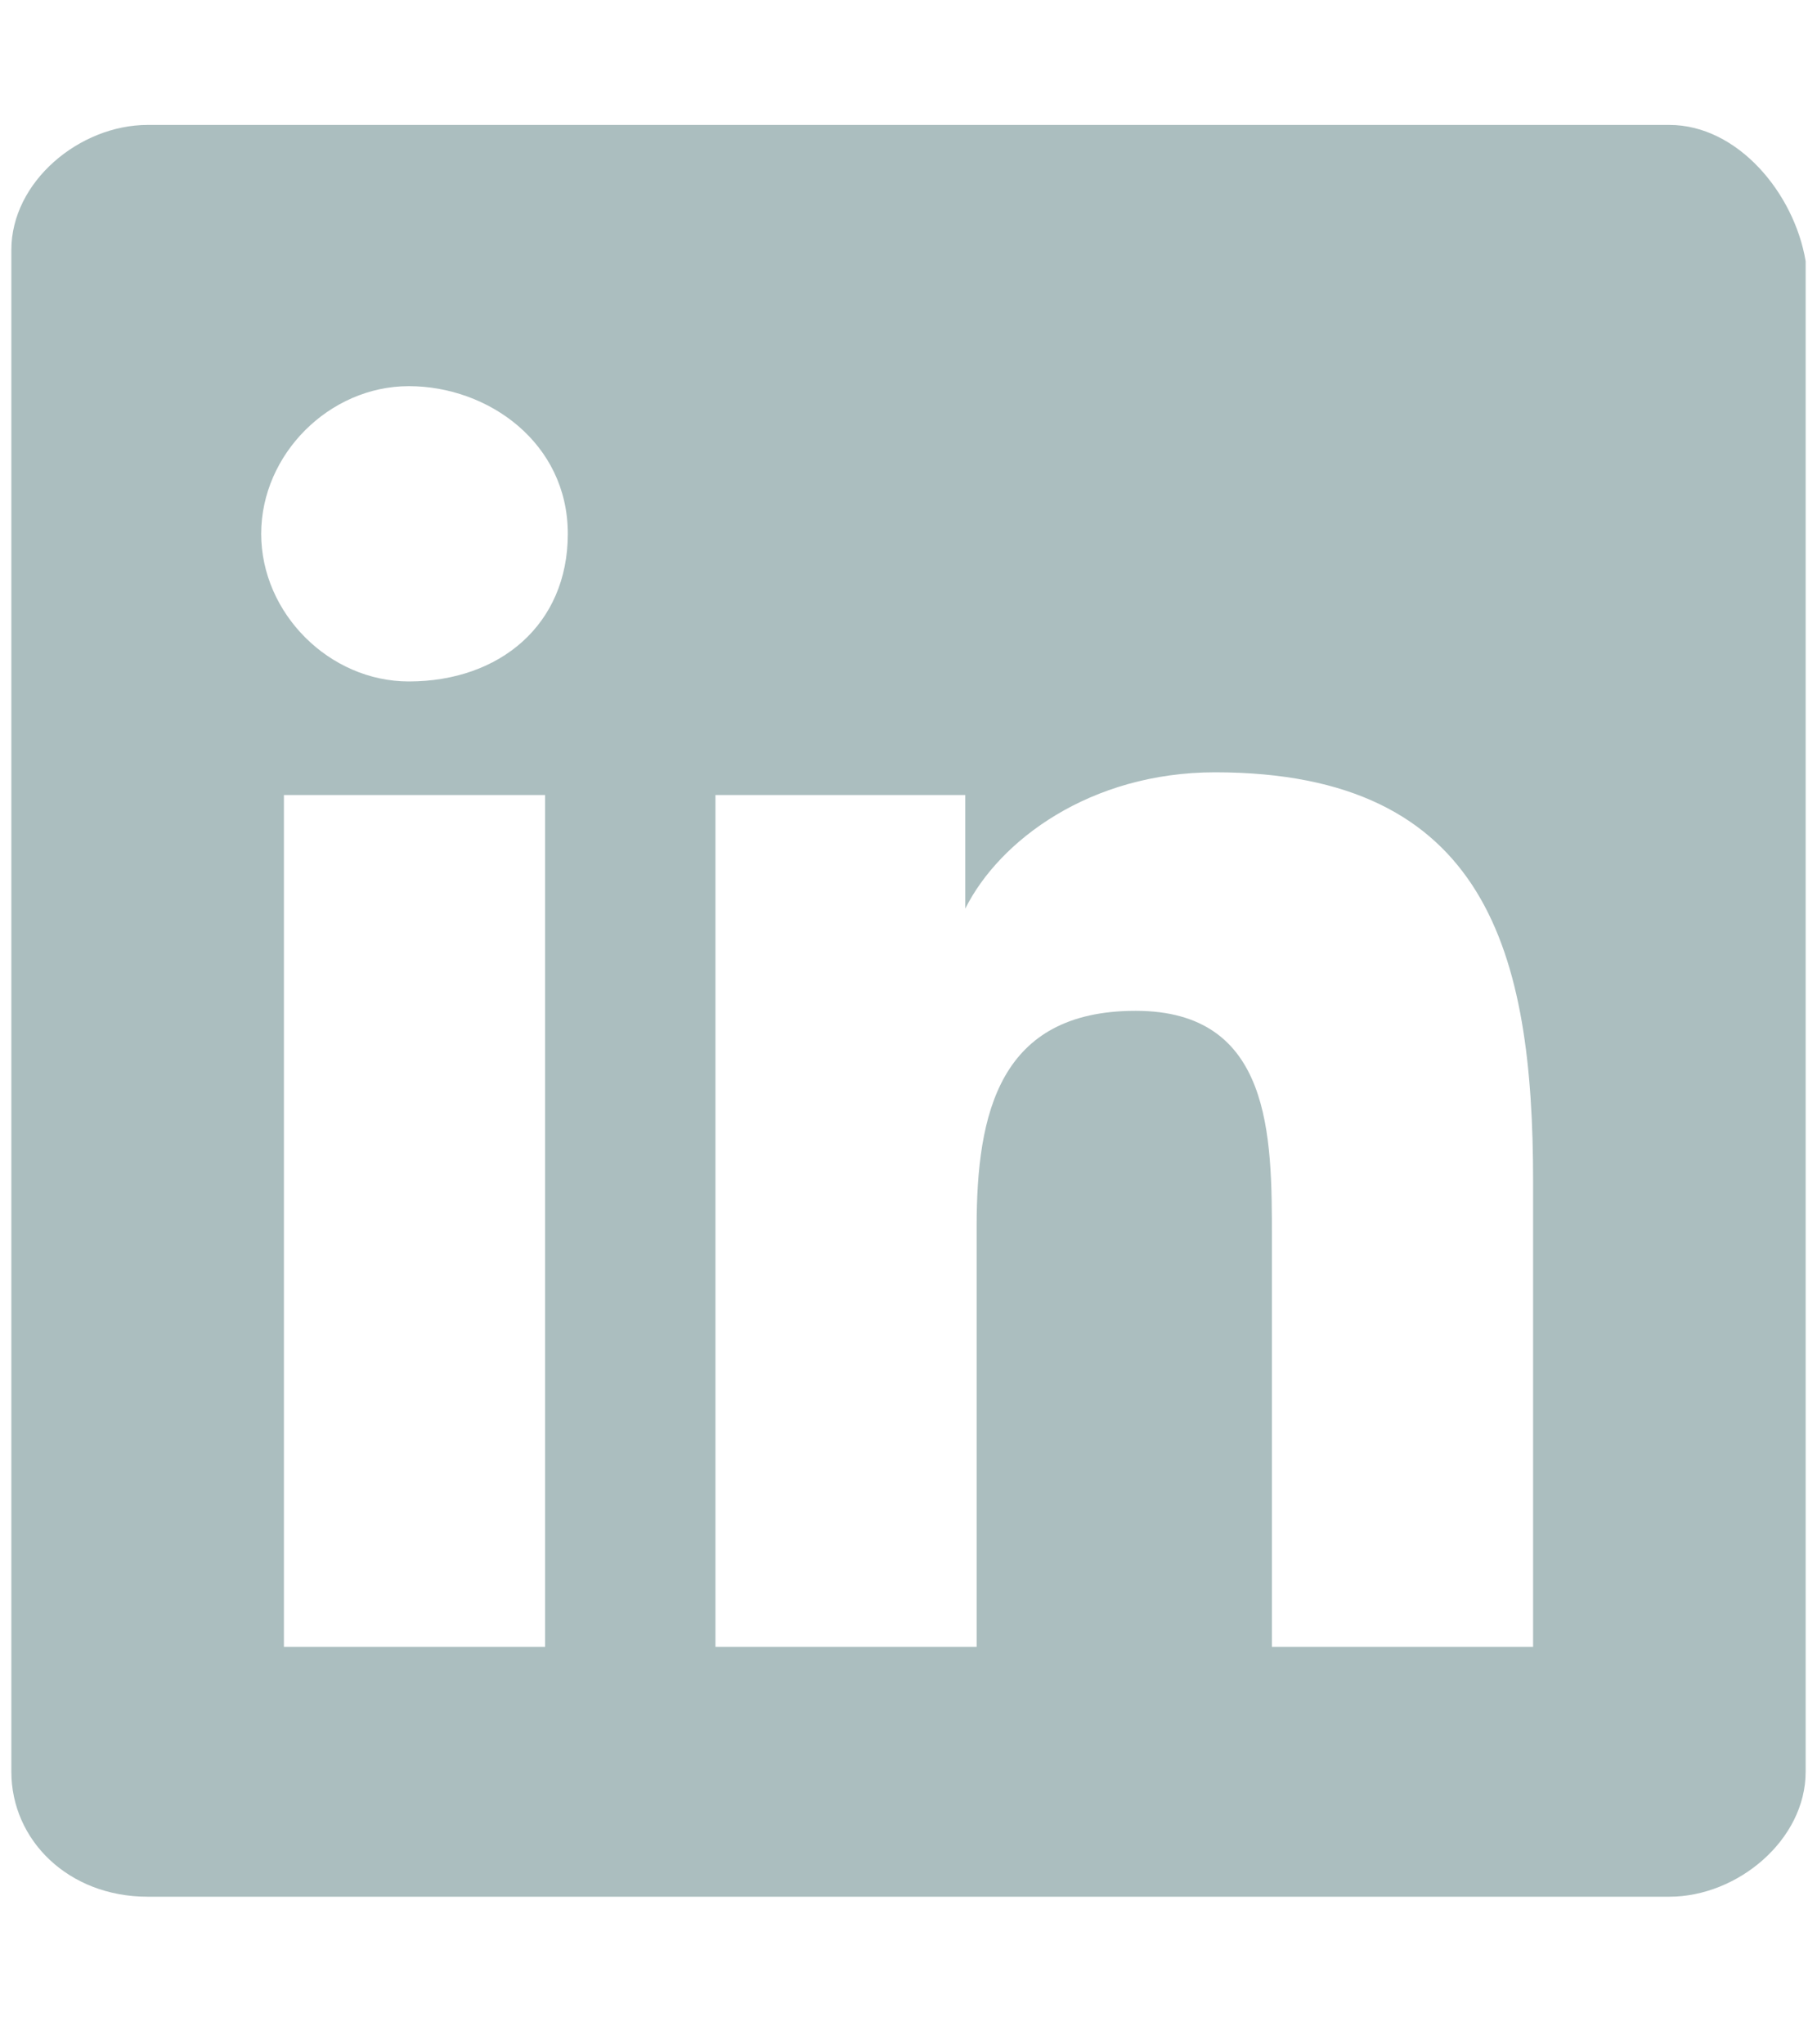
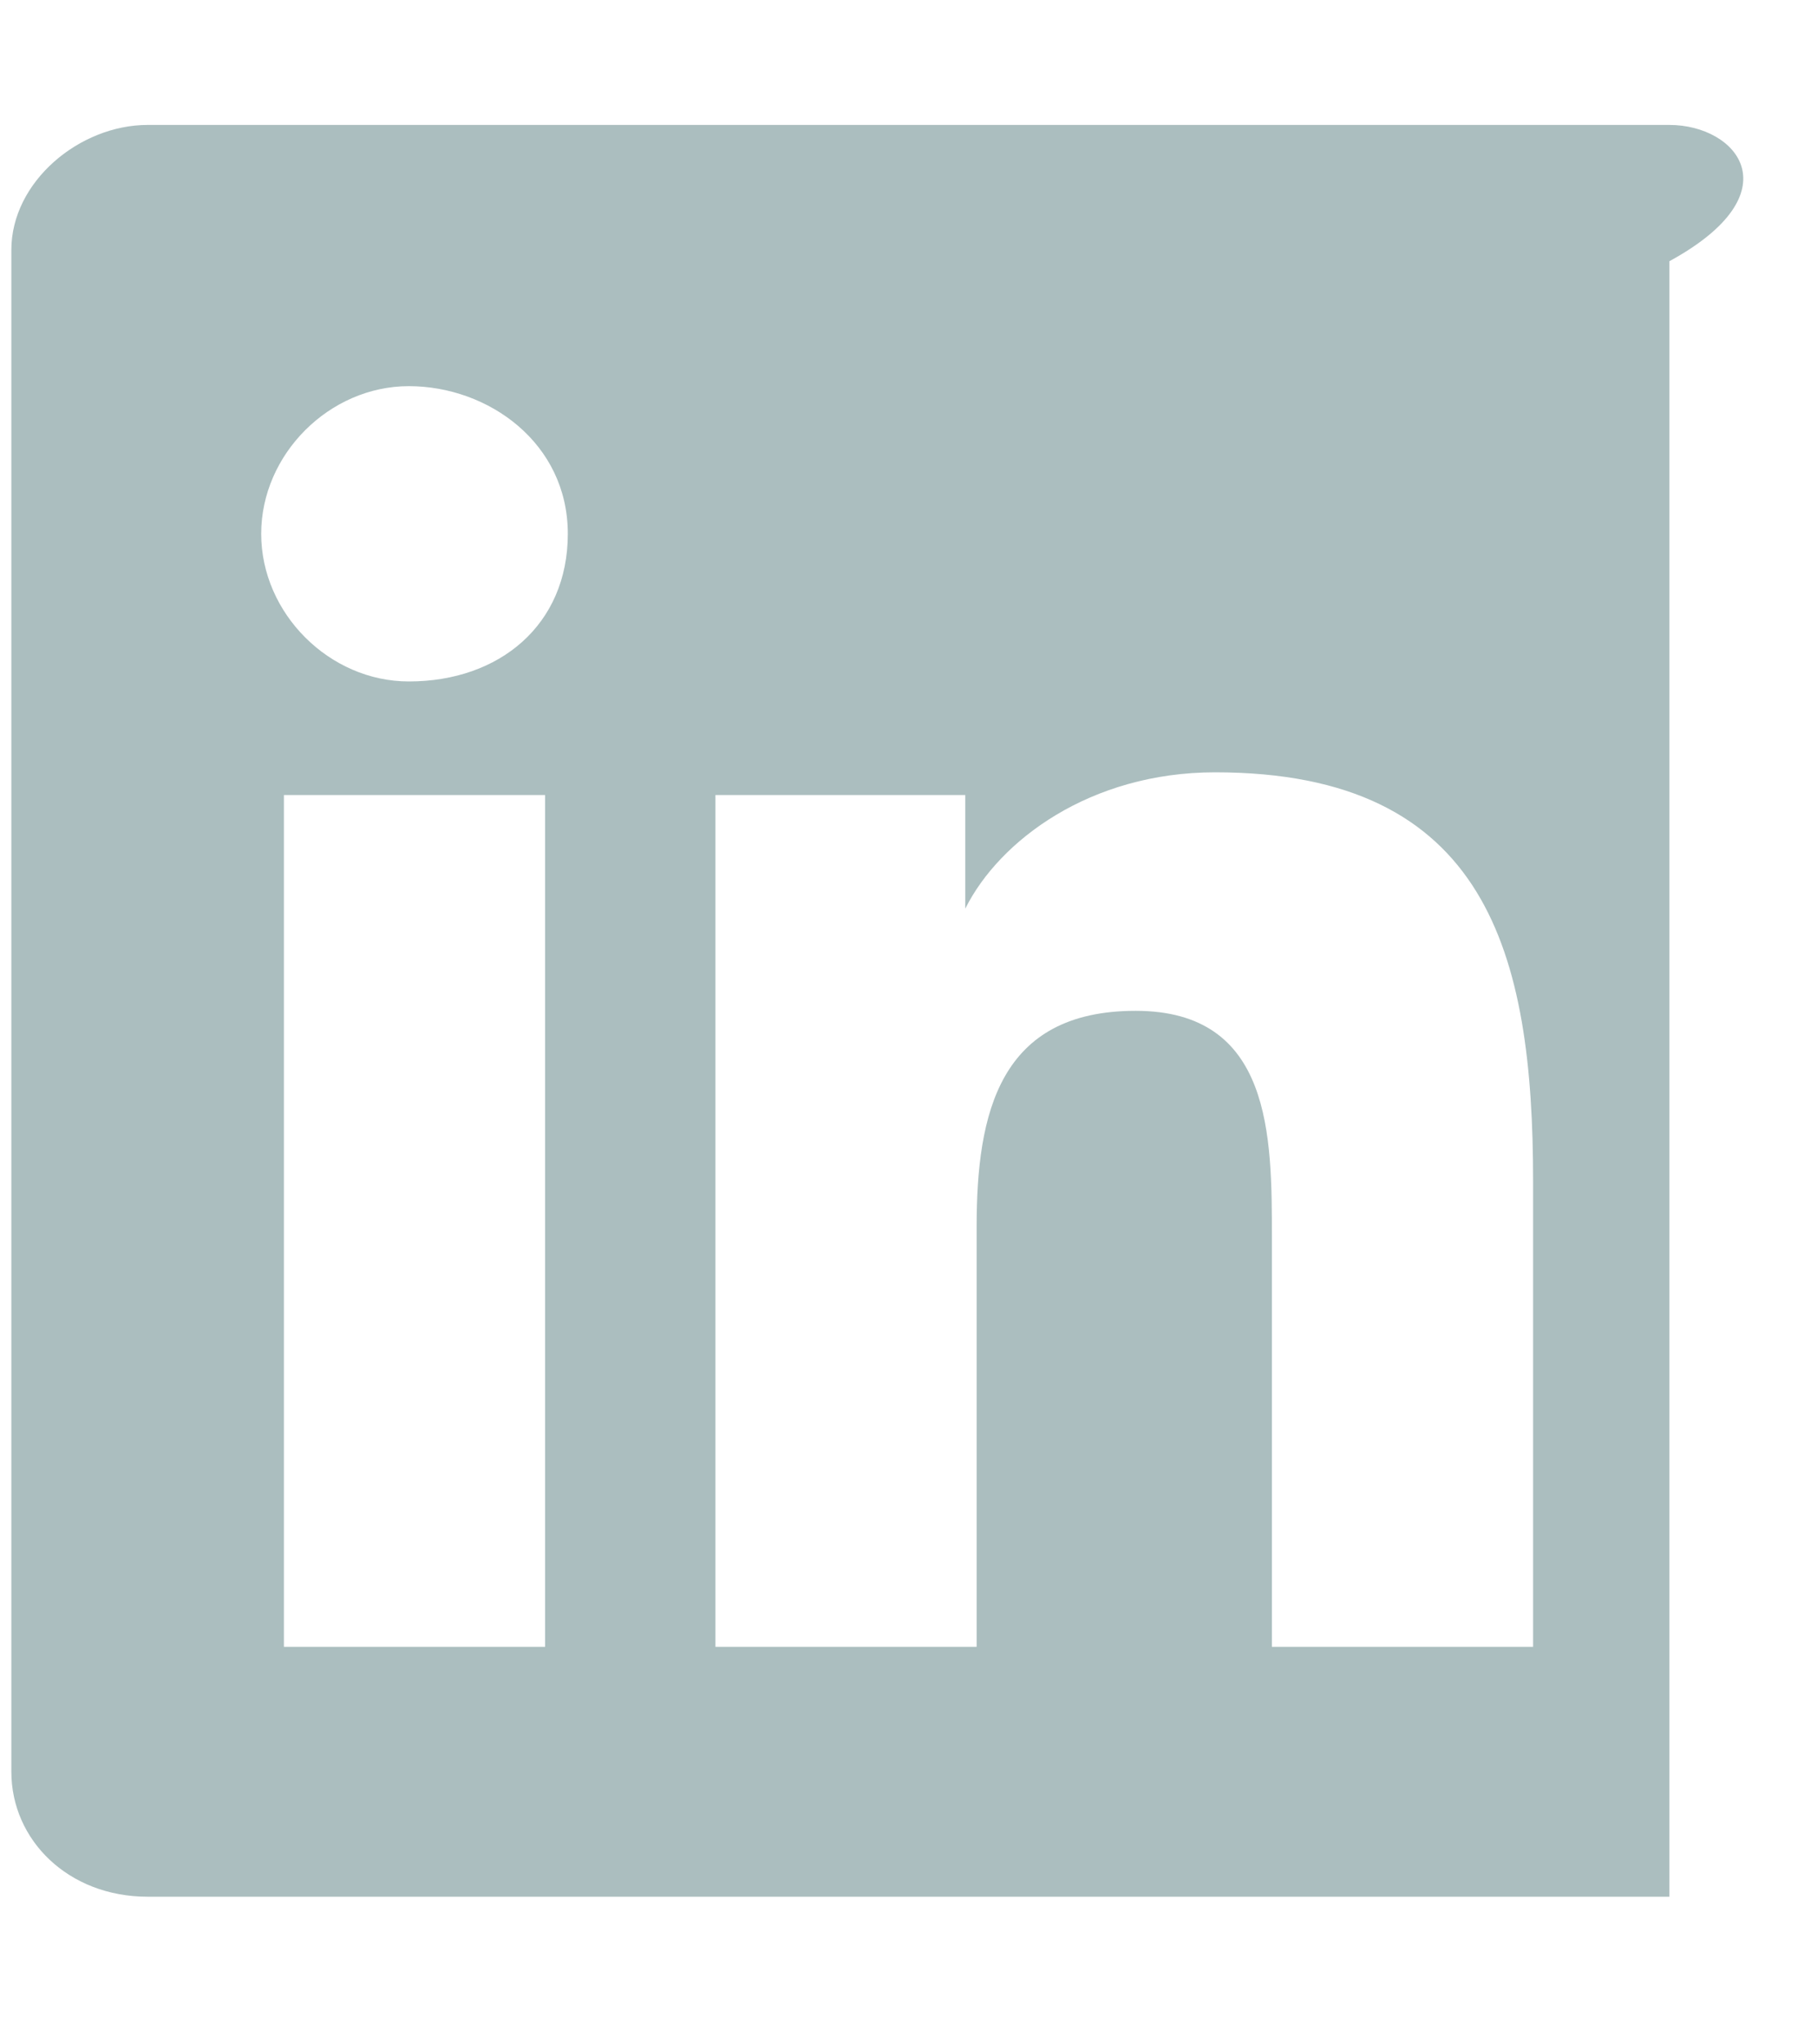
<svg xmlns="http://www.w3.org/2000/svg" version="1.1" id="Layer_1" x="0px" y="0px" viewBox="0 0 16 18" style="enable-background:new 0 0 16 18;" xml:space="preserve">
  <style type="text/css">
	.st0{fill:#ABBEBF;}
</style>
-   <path class="st0" d="M13.5,14.5h-2.3v-3.6c0-0.9,0-2-1.2-2s-1.4,0.9-1.4,1.9v3.7H6.3V7h2.2v1h0c0.3-0.6,1.1-1.2,2.2-1.2  c2.4,0,2.8,1.6,2.8,3.6L13.5,14.5L13.5,14.5z M3.6,6C2.9,6,2.3,5.4,2.3,4.7s0.6-1.3,1.3-1.3S5,3.9,5,4.7S4.4,6,3.6,6 M4.8,14.5H2.5  V7h2.3C4.8,7,4.8,14.5,4.8,14.5z M14.7,1.1H1.3c-0.6,0-1.2,0.5-1.2,1.1v13.4c0,0.6,0.5,1.1,1.2,1.1h13.4c0.6,0,1.2-0.5,1.2-1.1V2.3  C15.8,1.7,15.3,1.1,14.7,1.1" />
+   <path class="st0" d="M13.5,14.5h-2.3v-3.6c0-0.9,0-2-1.2-2s-1.4,0.9-1.4,1.9v3.7H6.3V7h2.2v1h0c0.3-0.6,1.1-1.2,2.2-1.2  c2.4,0,2.8,1.6,2.8,3.6L13.5,14.5L13.5,14.5z M3.6,6C2.9,6,2.3,5.4,2.3,4.7s0.6-1.3,1.3-1.3S5,3.9,5,4.7S4.4,6,3.6,6 M4.8,14.5H2.5  V7h2.3C4.8,7,4.8,14.5,4.8,14.5z M14.7,1.1H1.3c-0.6,0-1.2,0.5-1.2,1.1v13.4c0,0.6,0.5,1.1,1.2,1.1h13.4V2.3  C15.8,1.7,15.3,1.1,14.7,1.1" />
</svg>